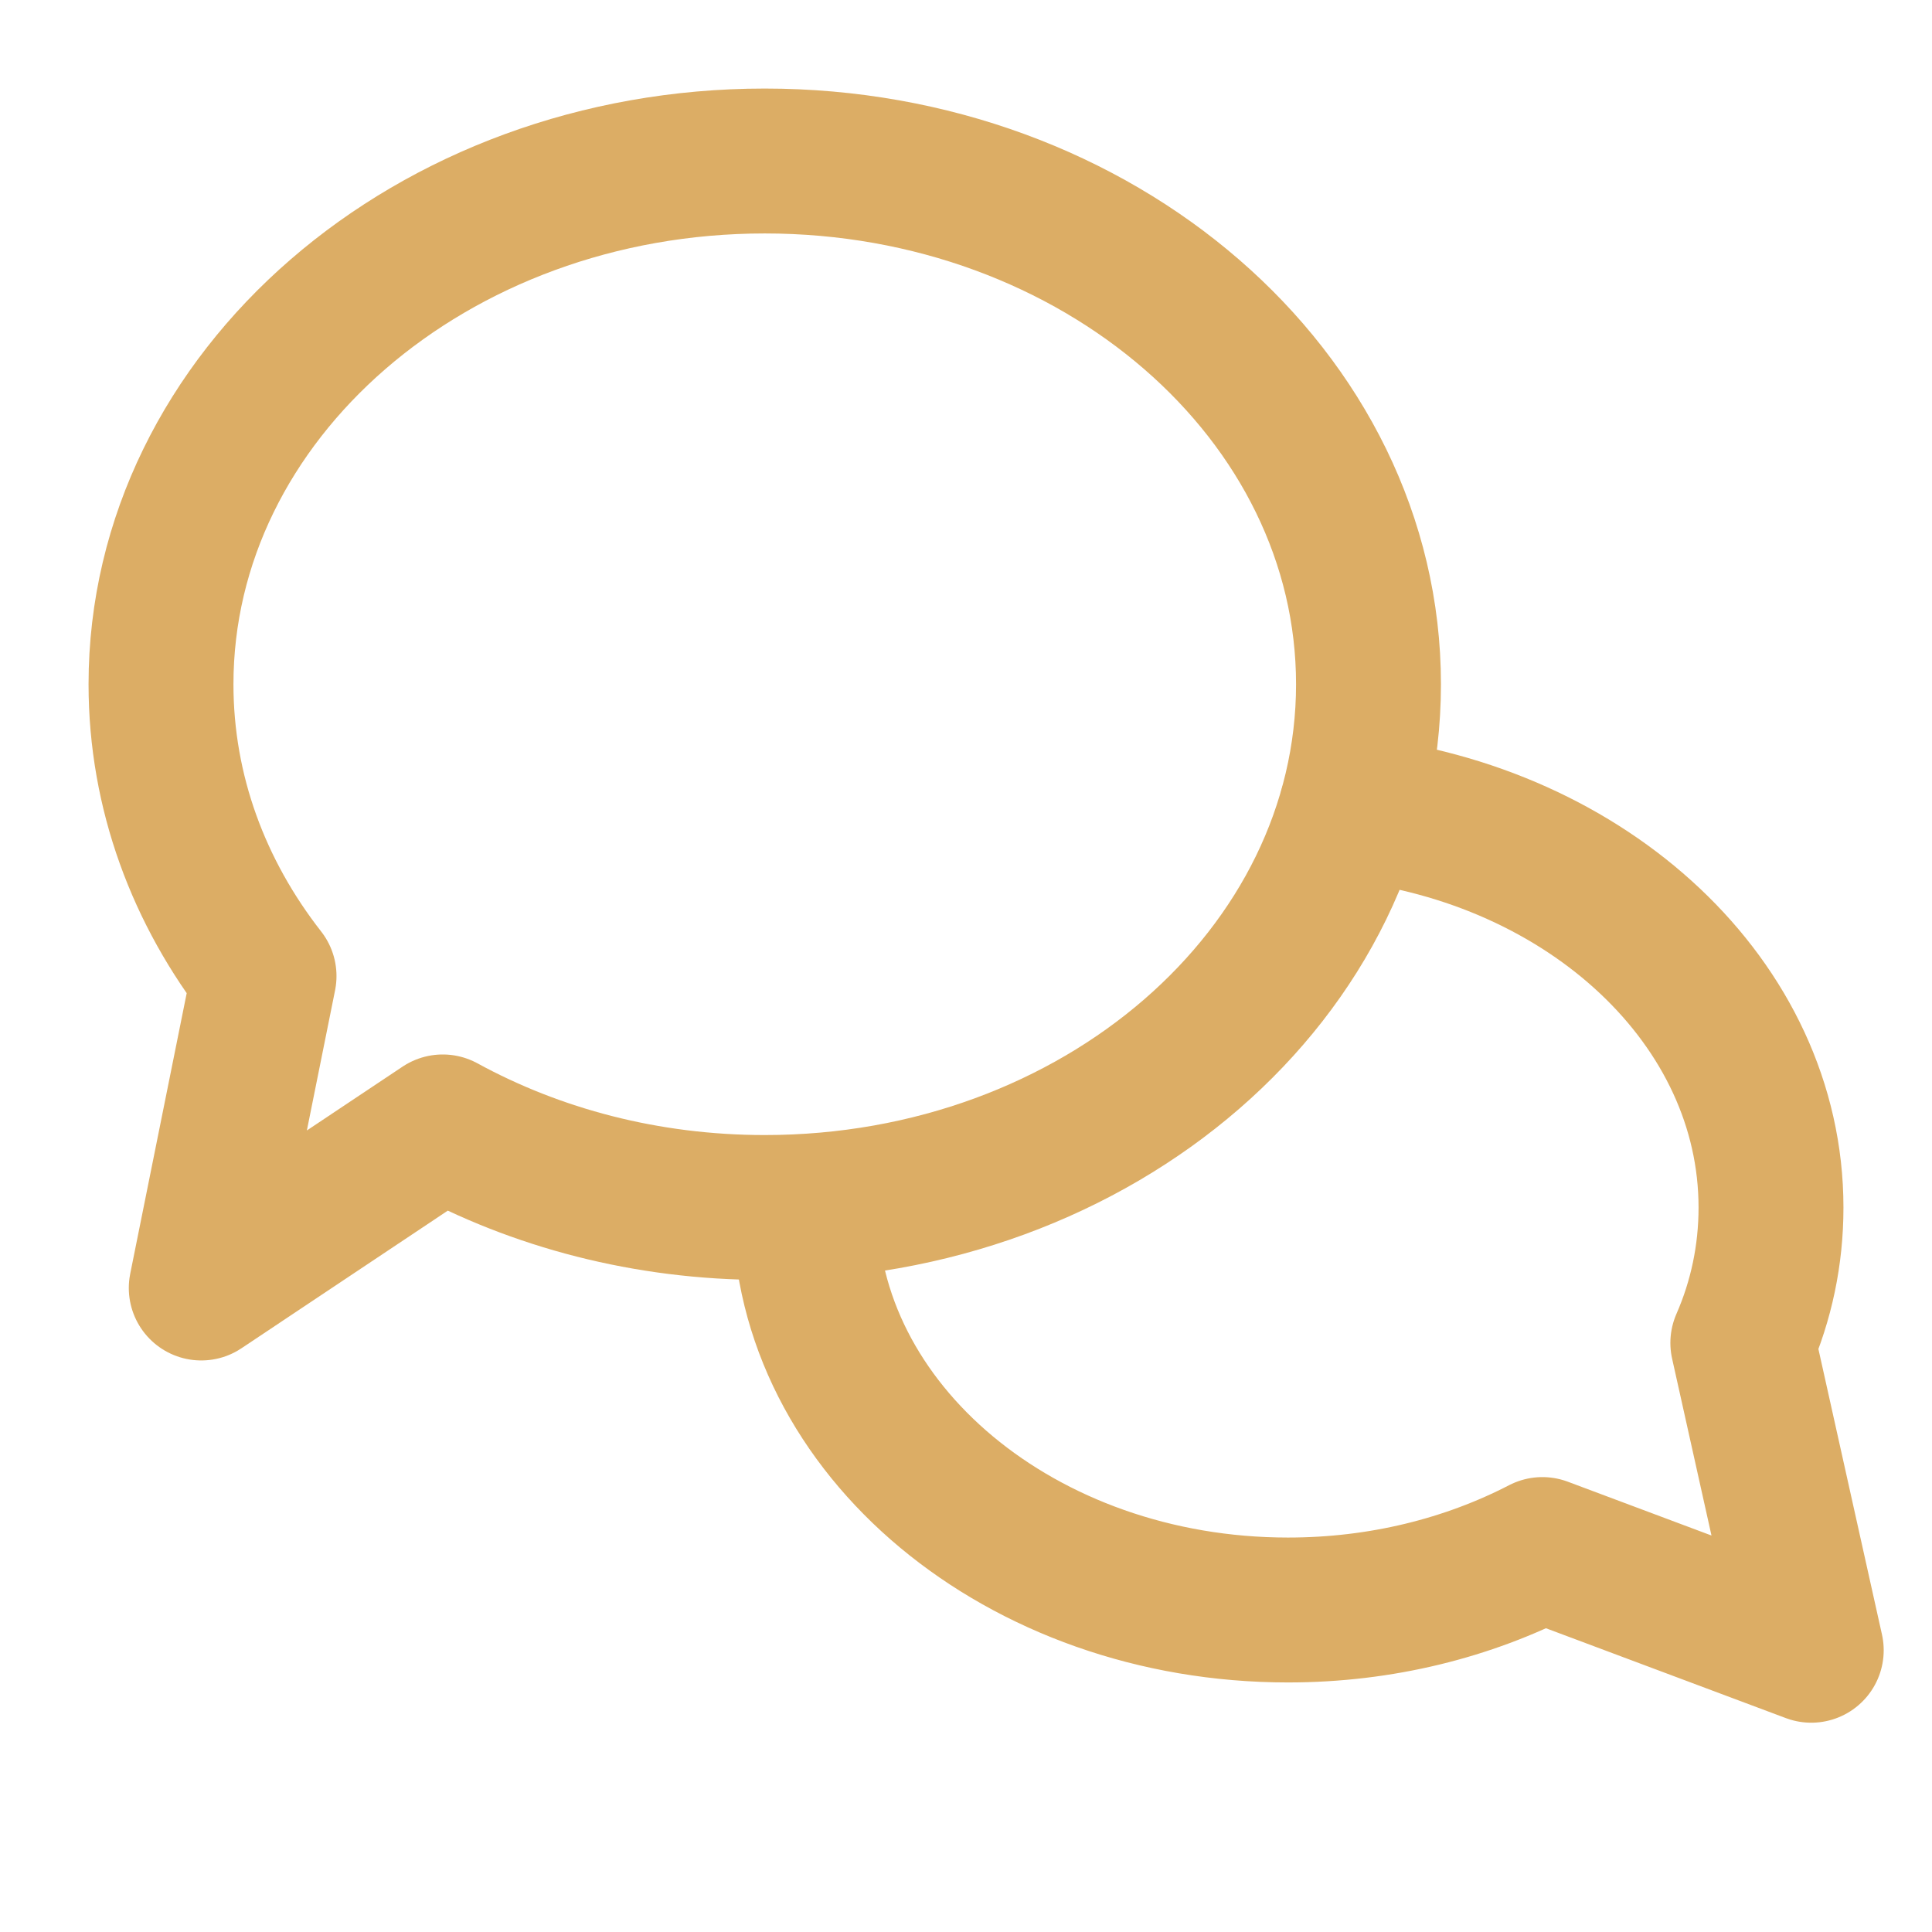
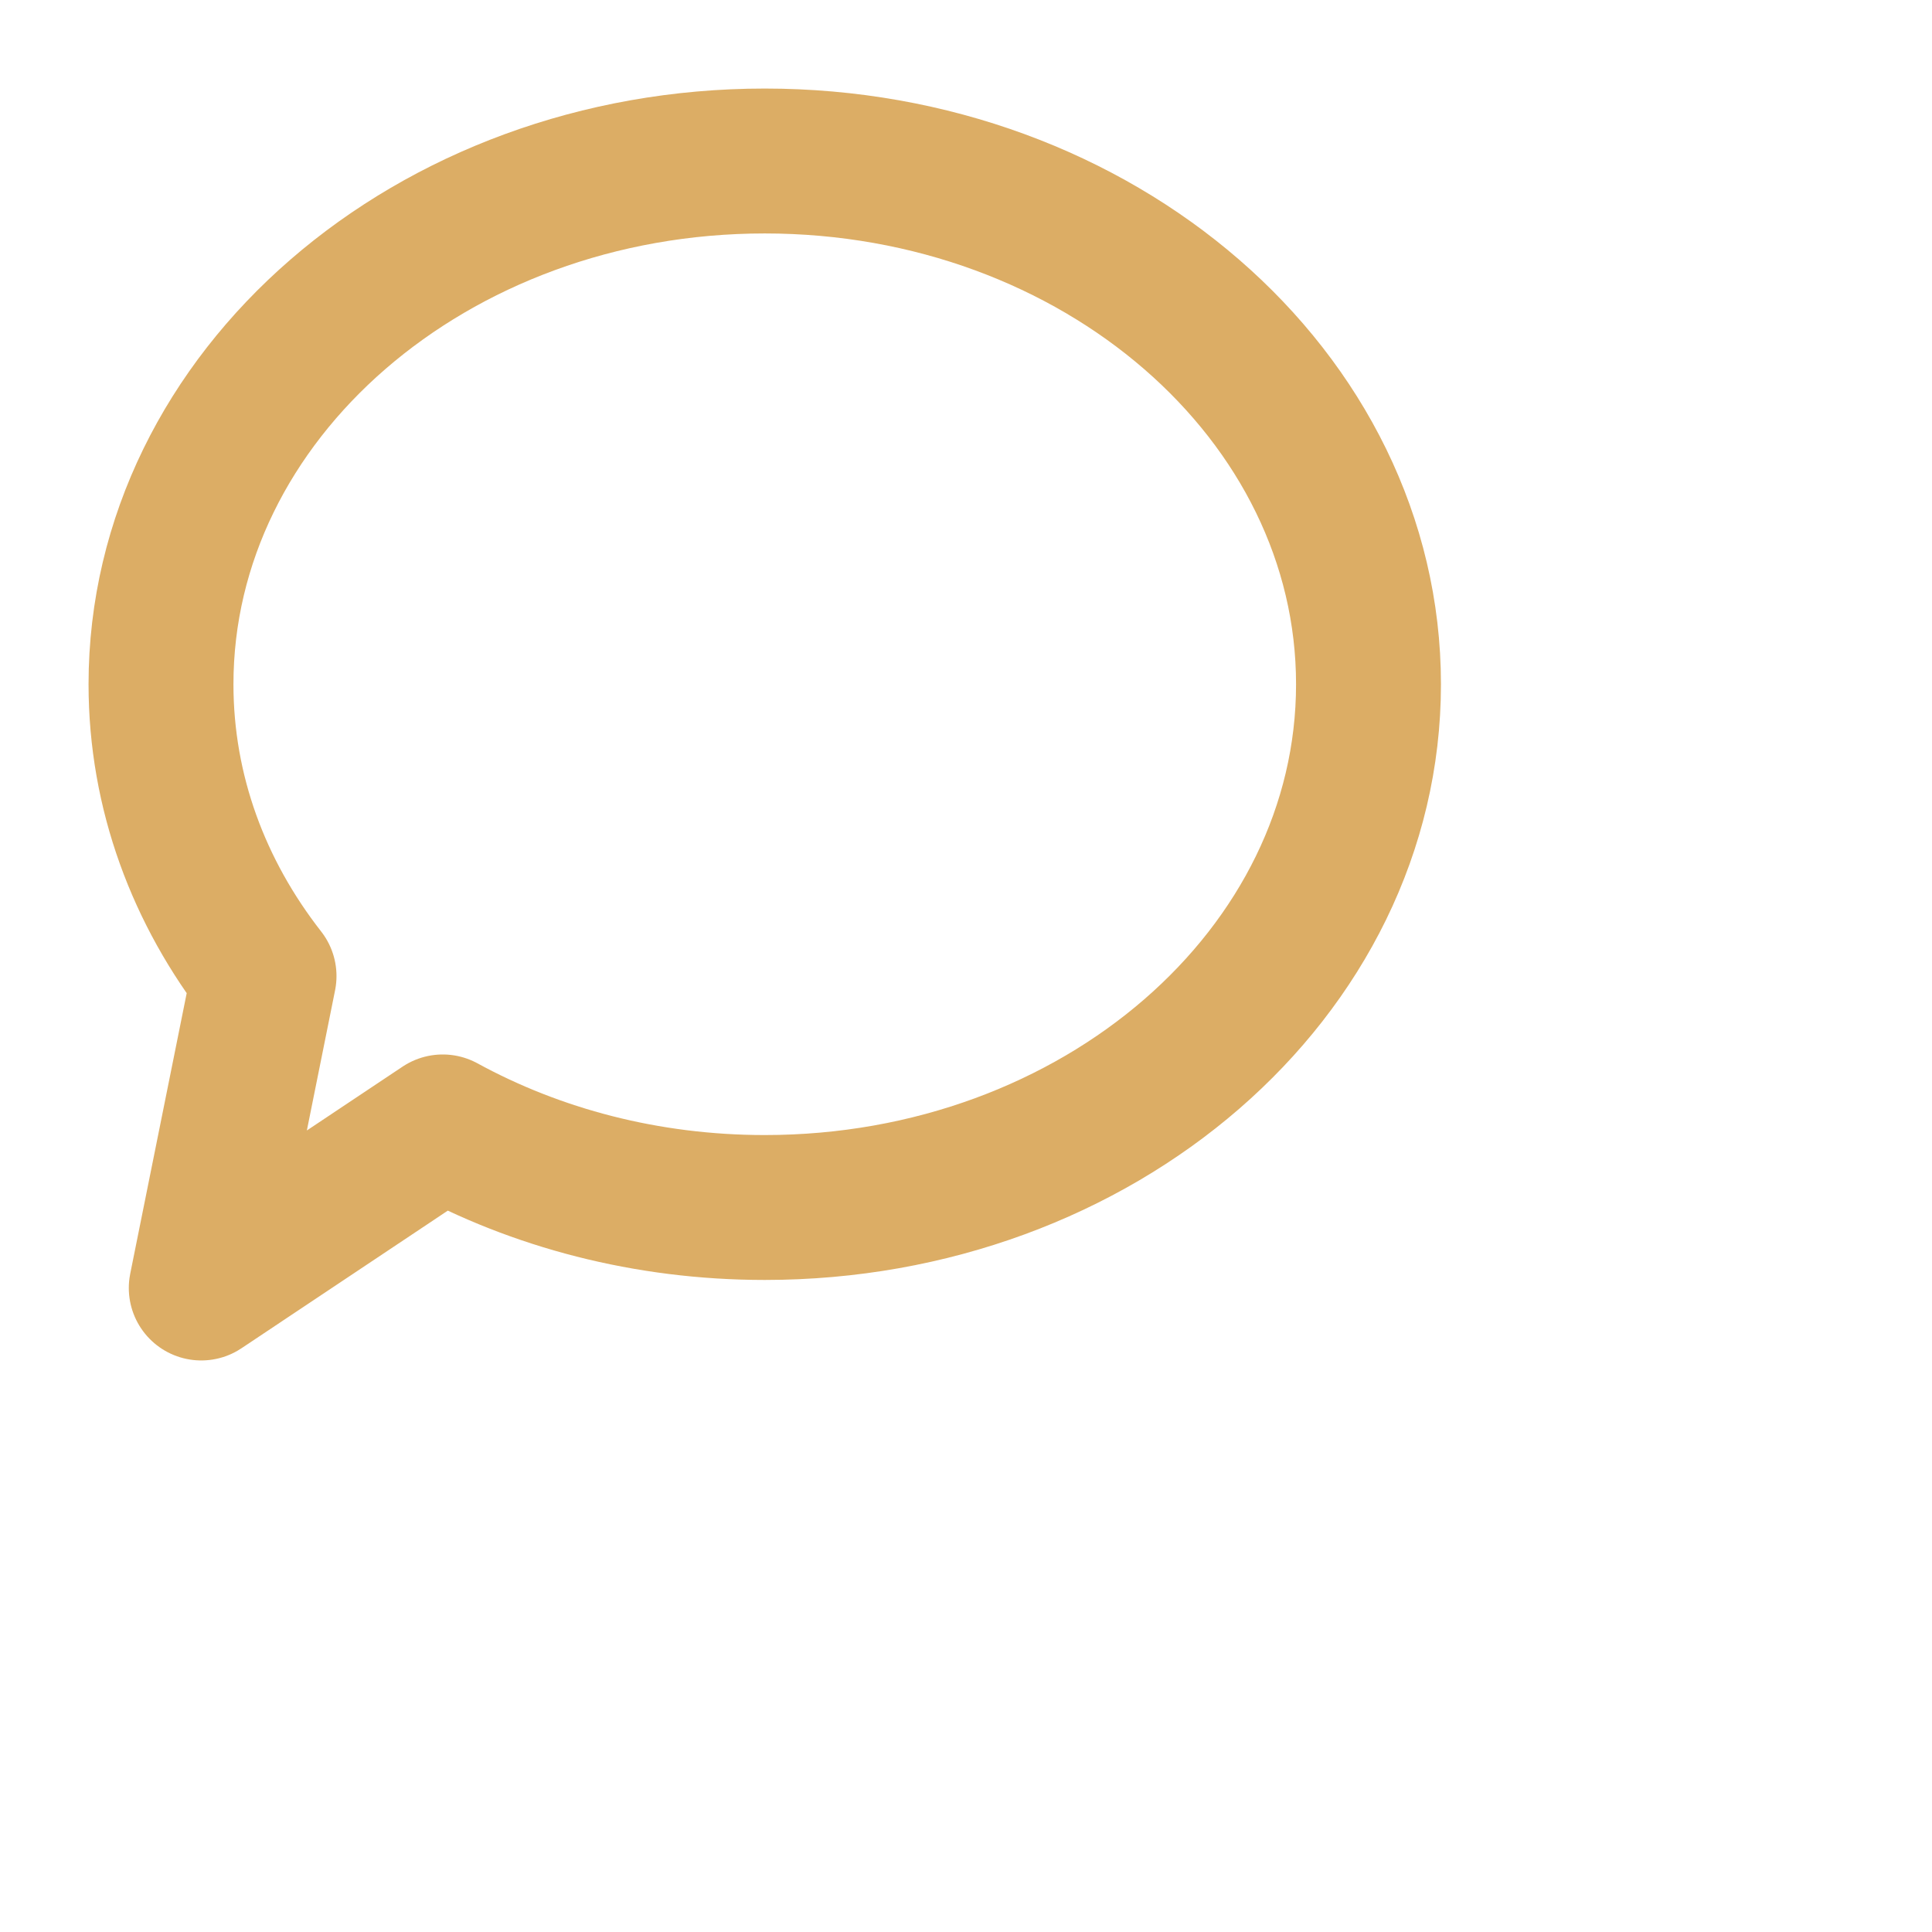
<svg xmlns="http://www.w3.org/2000/svg" width="24" height="24" viewBox="0 0 24 24" fill="none">
-   <path d="M16.79 10.043C19.73 10.364 22 12.462 22 15C22 15.59 21.88 16.156 21.65 16.682L22.5 20.5L19.16 19.249C18.24 19.725 17.16 20 16 20C12.69 20 10 17.76 10 15" stroke="#DCAD65" stroke-width="1.8" stroke-miterlimit="1" stroke-linecap="round" stroke-linejoin="round" />
  <path fill-rule="evenodd" clip-rule="evenodd" d="M3.28 12.125C2.47 11.089 2 9.842 2 8.5C2 4.913 5.36 2 9.5 2C13.64 2 17 4.913 17 8.5C17 12.087 13.64 15 9.5 15C8.03 15 6.66 14.633 5.5 13.999L2.5 16L3.28 12.125Z" stroke="#DCAD65" stroke-width="1.8" stroke-miterlimit="1" stroke-linecap="round" stroke-linejoin="round" />
</svg>